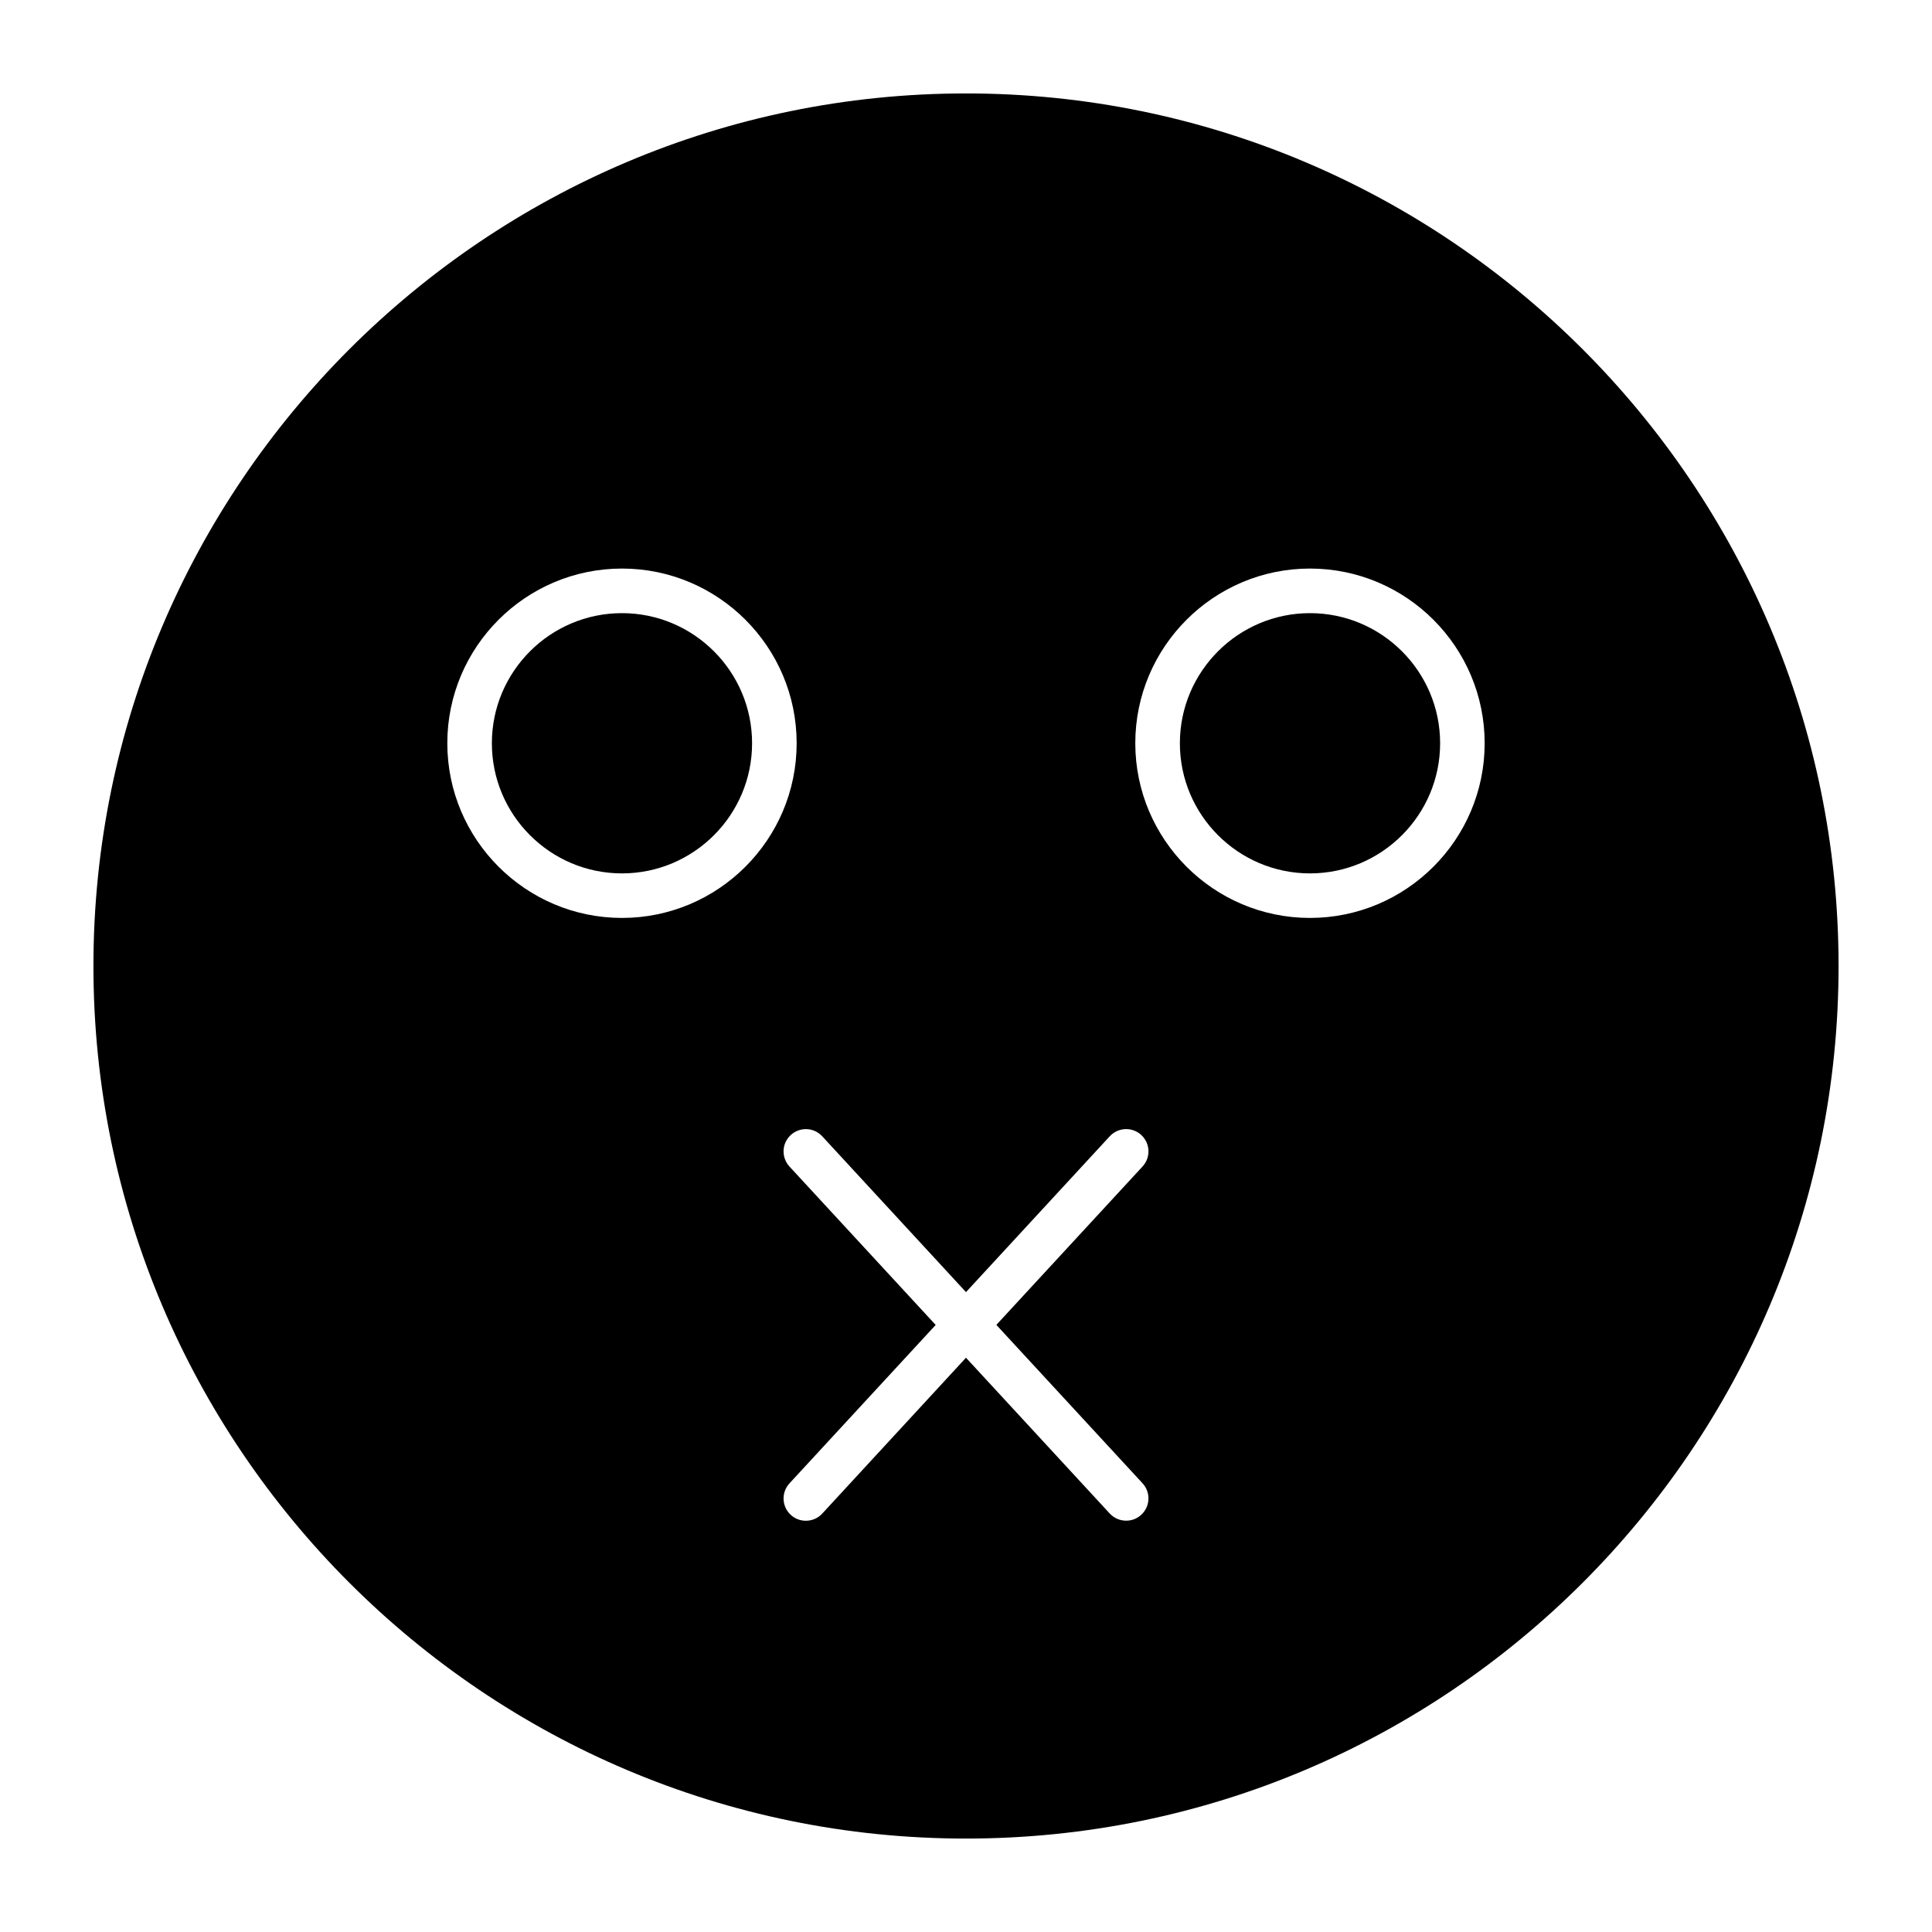
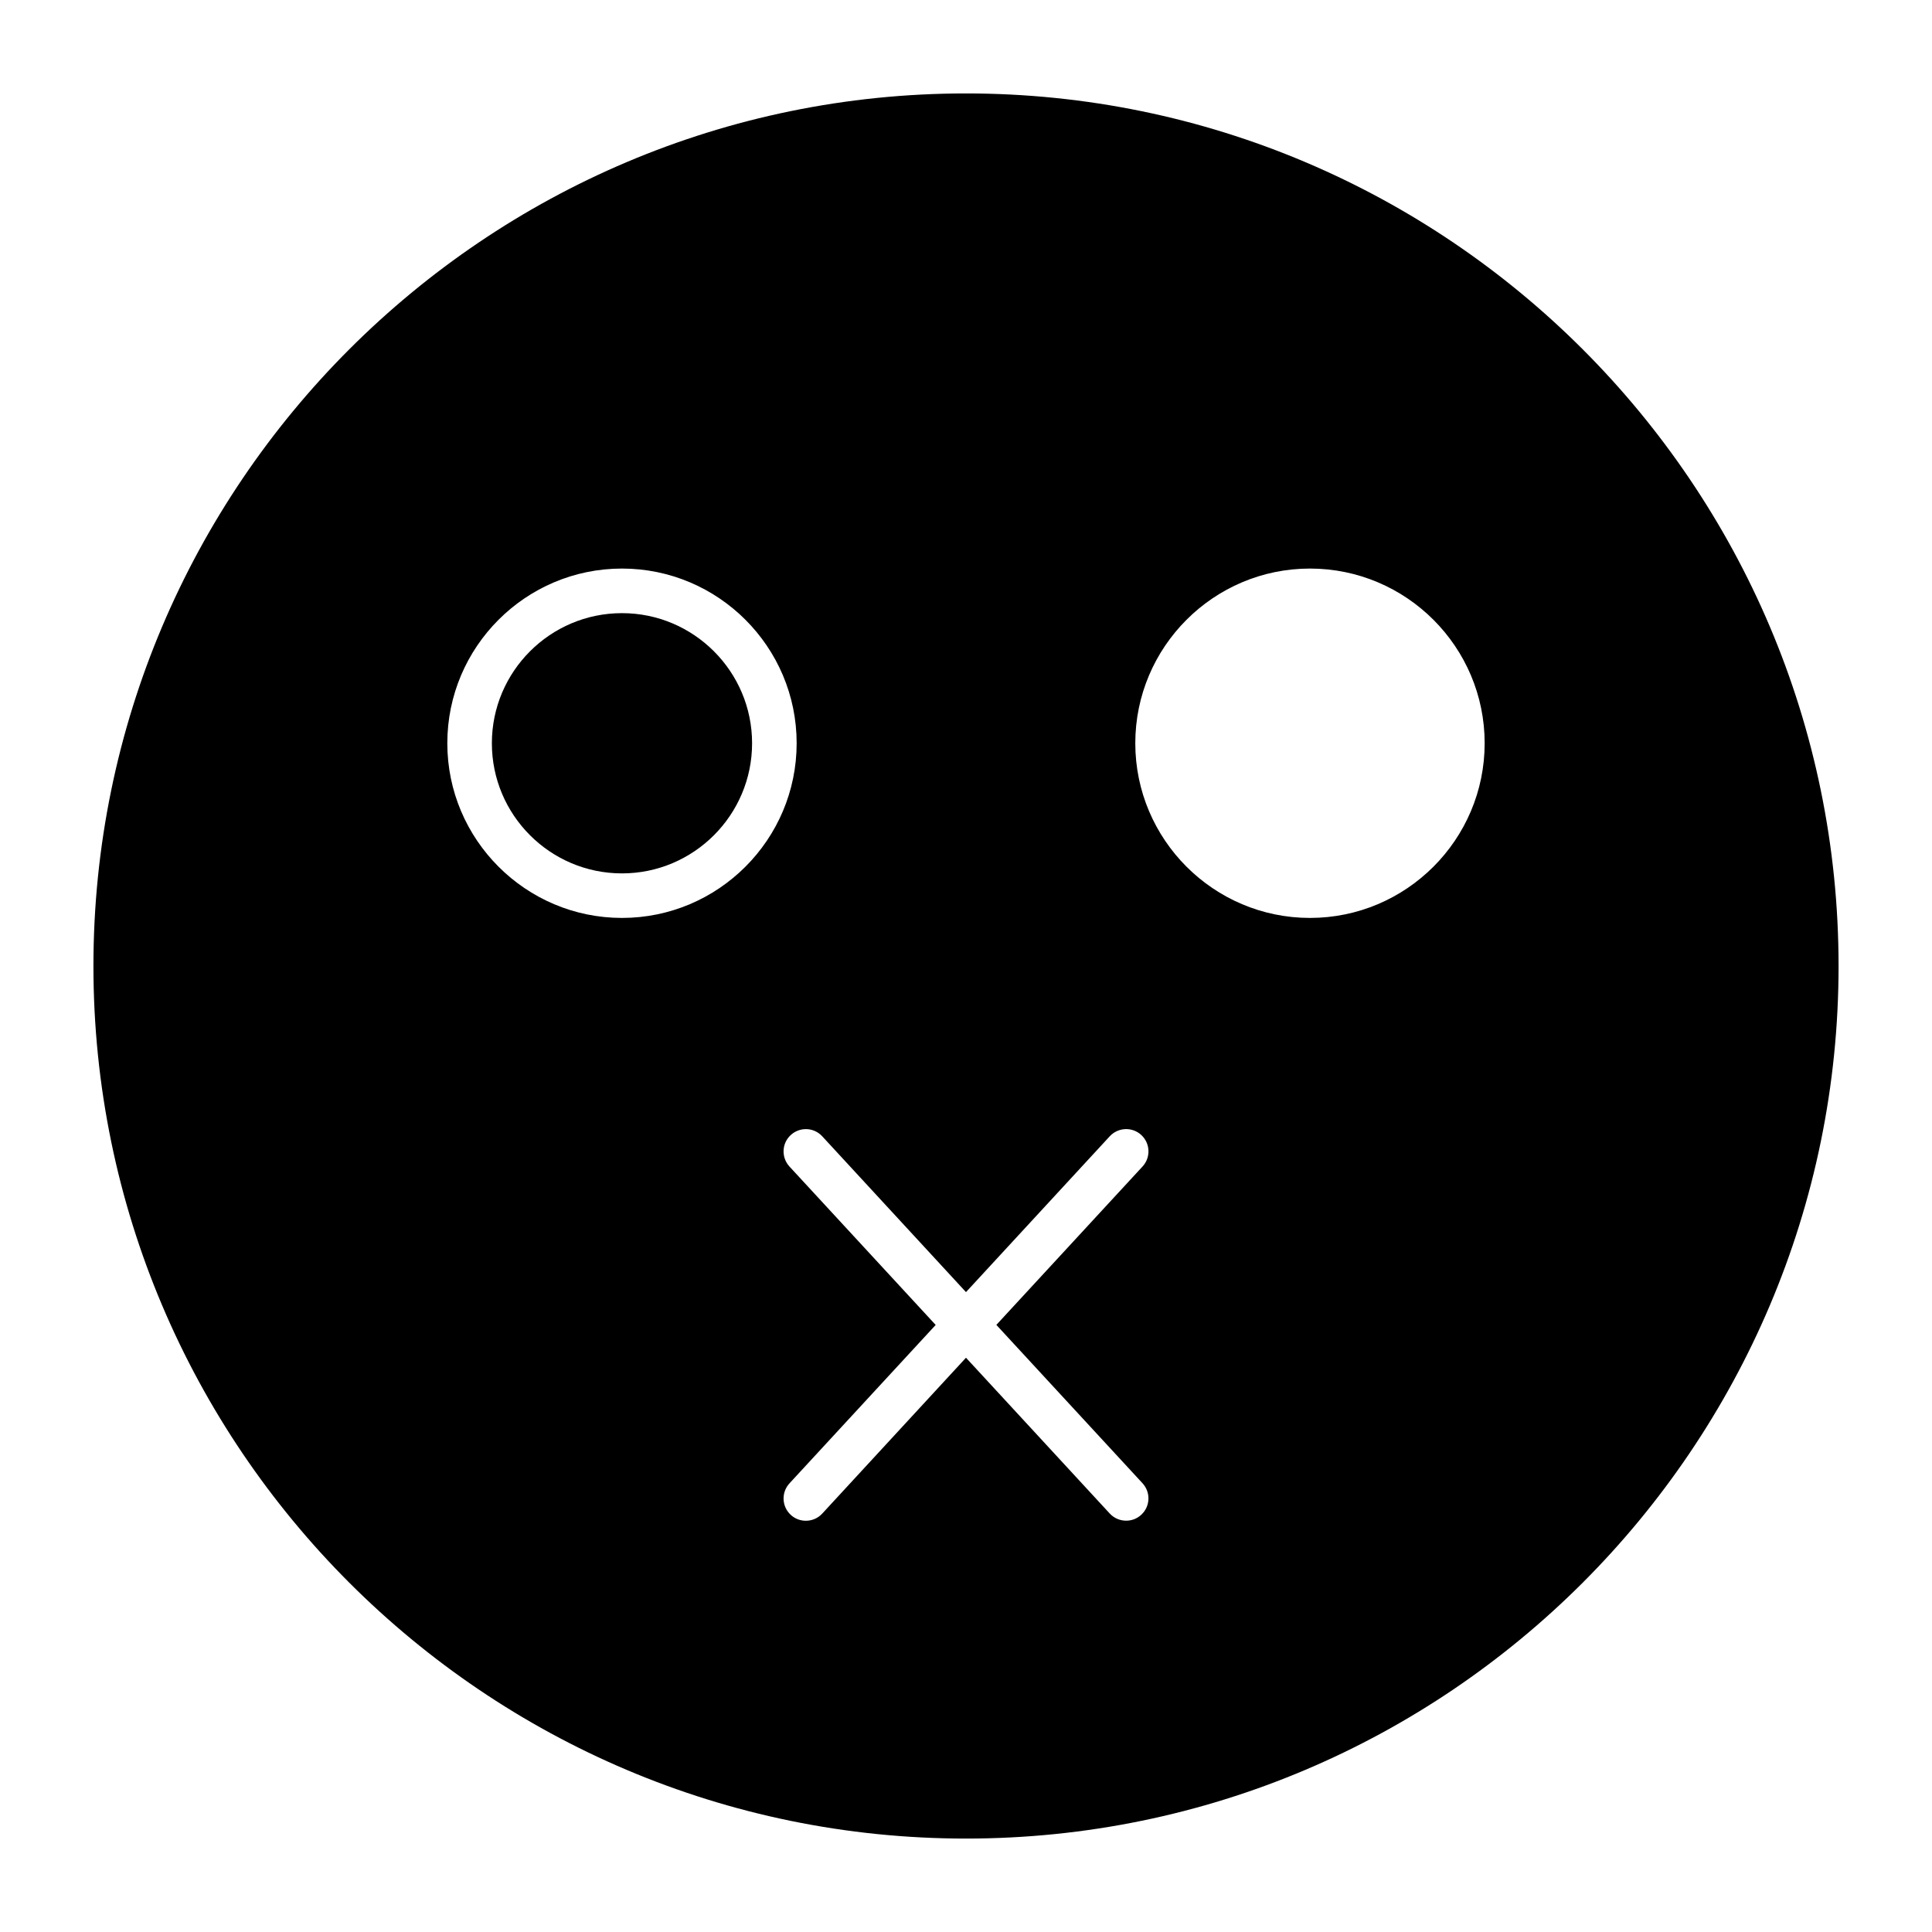
<svg xmlns="http://www.w3.org/2000/svg" fill="#000000" width="800px" height="800px" version="1.1" viewBox="144 144 512 512">
  <g>
-     <path d="m308.83 306.49c-19.012 0-34.48 15.461-34.48 34.48s15.461 34.488 34.48 34.488 34.48-15.477 34.48-34.488-15.469-34.48-34.48-34.48z" />
-     <path d="m491.16 306.49c-19.012 0-34.48 15.461-34.48 34.48s15.469 34.488 34.48 34.488c19.02 0 34.488-15.477 34.488-34.488s-15.469-34.48-34.488-34.48z" />
+     <path d="m308.83 306.49c-19.012 0-34.48 15.461-34.48 34.48s15.461 34.488 34.48 34.488 34.48-15.477 34.48-34.488-15.469-34.48-34.48-34.48" />
    <path d="m400 168.76c-127.5 0-231.24 103.74-231.24 231.24s103.74 231.24 231.24 231.24 231.24-103.74 231.24-231.24c-0.004-127.5-103.74-231.24-231.24-231.24zm-91.168 218.5c-25.52 0-46.289-20.773-46.289-46.297 0-25.52 20.758-46.289 46.289-46.289 25.527 0 46.289 20.758 46.289 46.289s-20.766 46.297-46.289 46.297zm137.61 158.17c-1.141 1.062-2.566 1.566-4 1.566-1.598 0-3.18-0.637-4.344-1.891l-38.102-41.293-38.102 41.312c-1.164 1.258-2.746 1.891-4.336 1.891-1.434 0-2.867-0.504-4.008-1.566-2.394-2.211-2.543-5.934-0.332-8.344l38.746-41.98-38.746-41.98c-2.211-2.41-2.062-6.141 0.332-8.344 2.402-2.211 6.125-2.078 8.344 0.324l38.102 41.297 38.102-41.297c2.211-2.387 5.953-2.551 8.352-0.34 2.402 2.211 2.551 5.953 0.34 8.344l-38.746 41.98 38.746 41.98c2.207 2.406 2.059 6.137-0.348 8.34zm44.711-158.17c-25.52 0-46.289-20.773-46.289-46.297 0-25.52 20.766-46.289 46.289-46.289 25.527 0 46.297 20.758 46.297 46.289s-20.77 46.297-46.297 46.297z" />
  </g>
</svg>